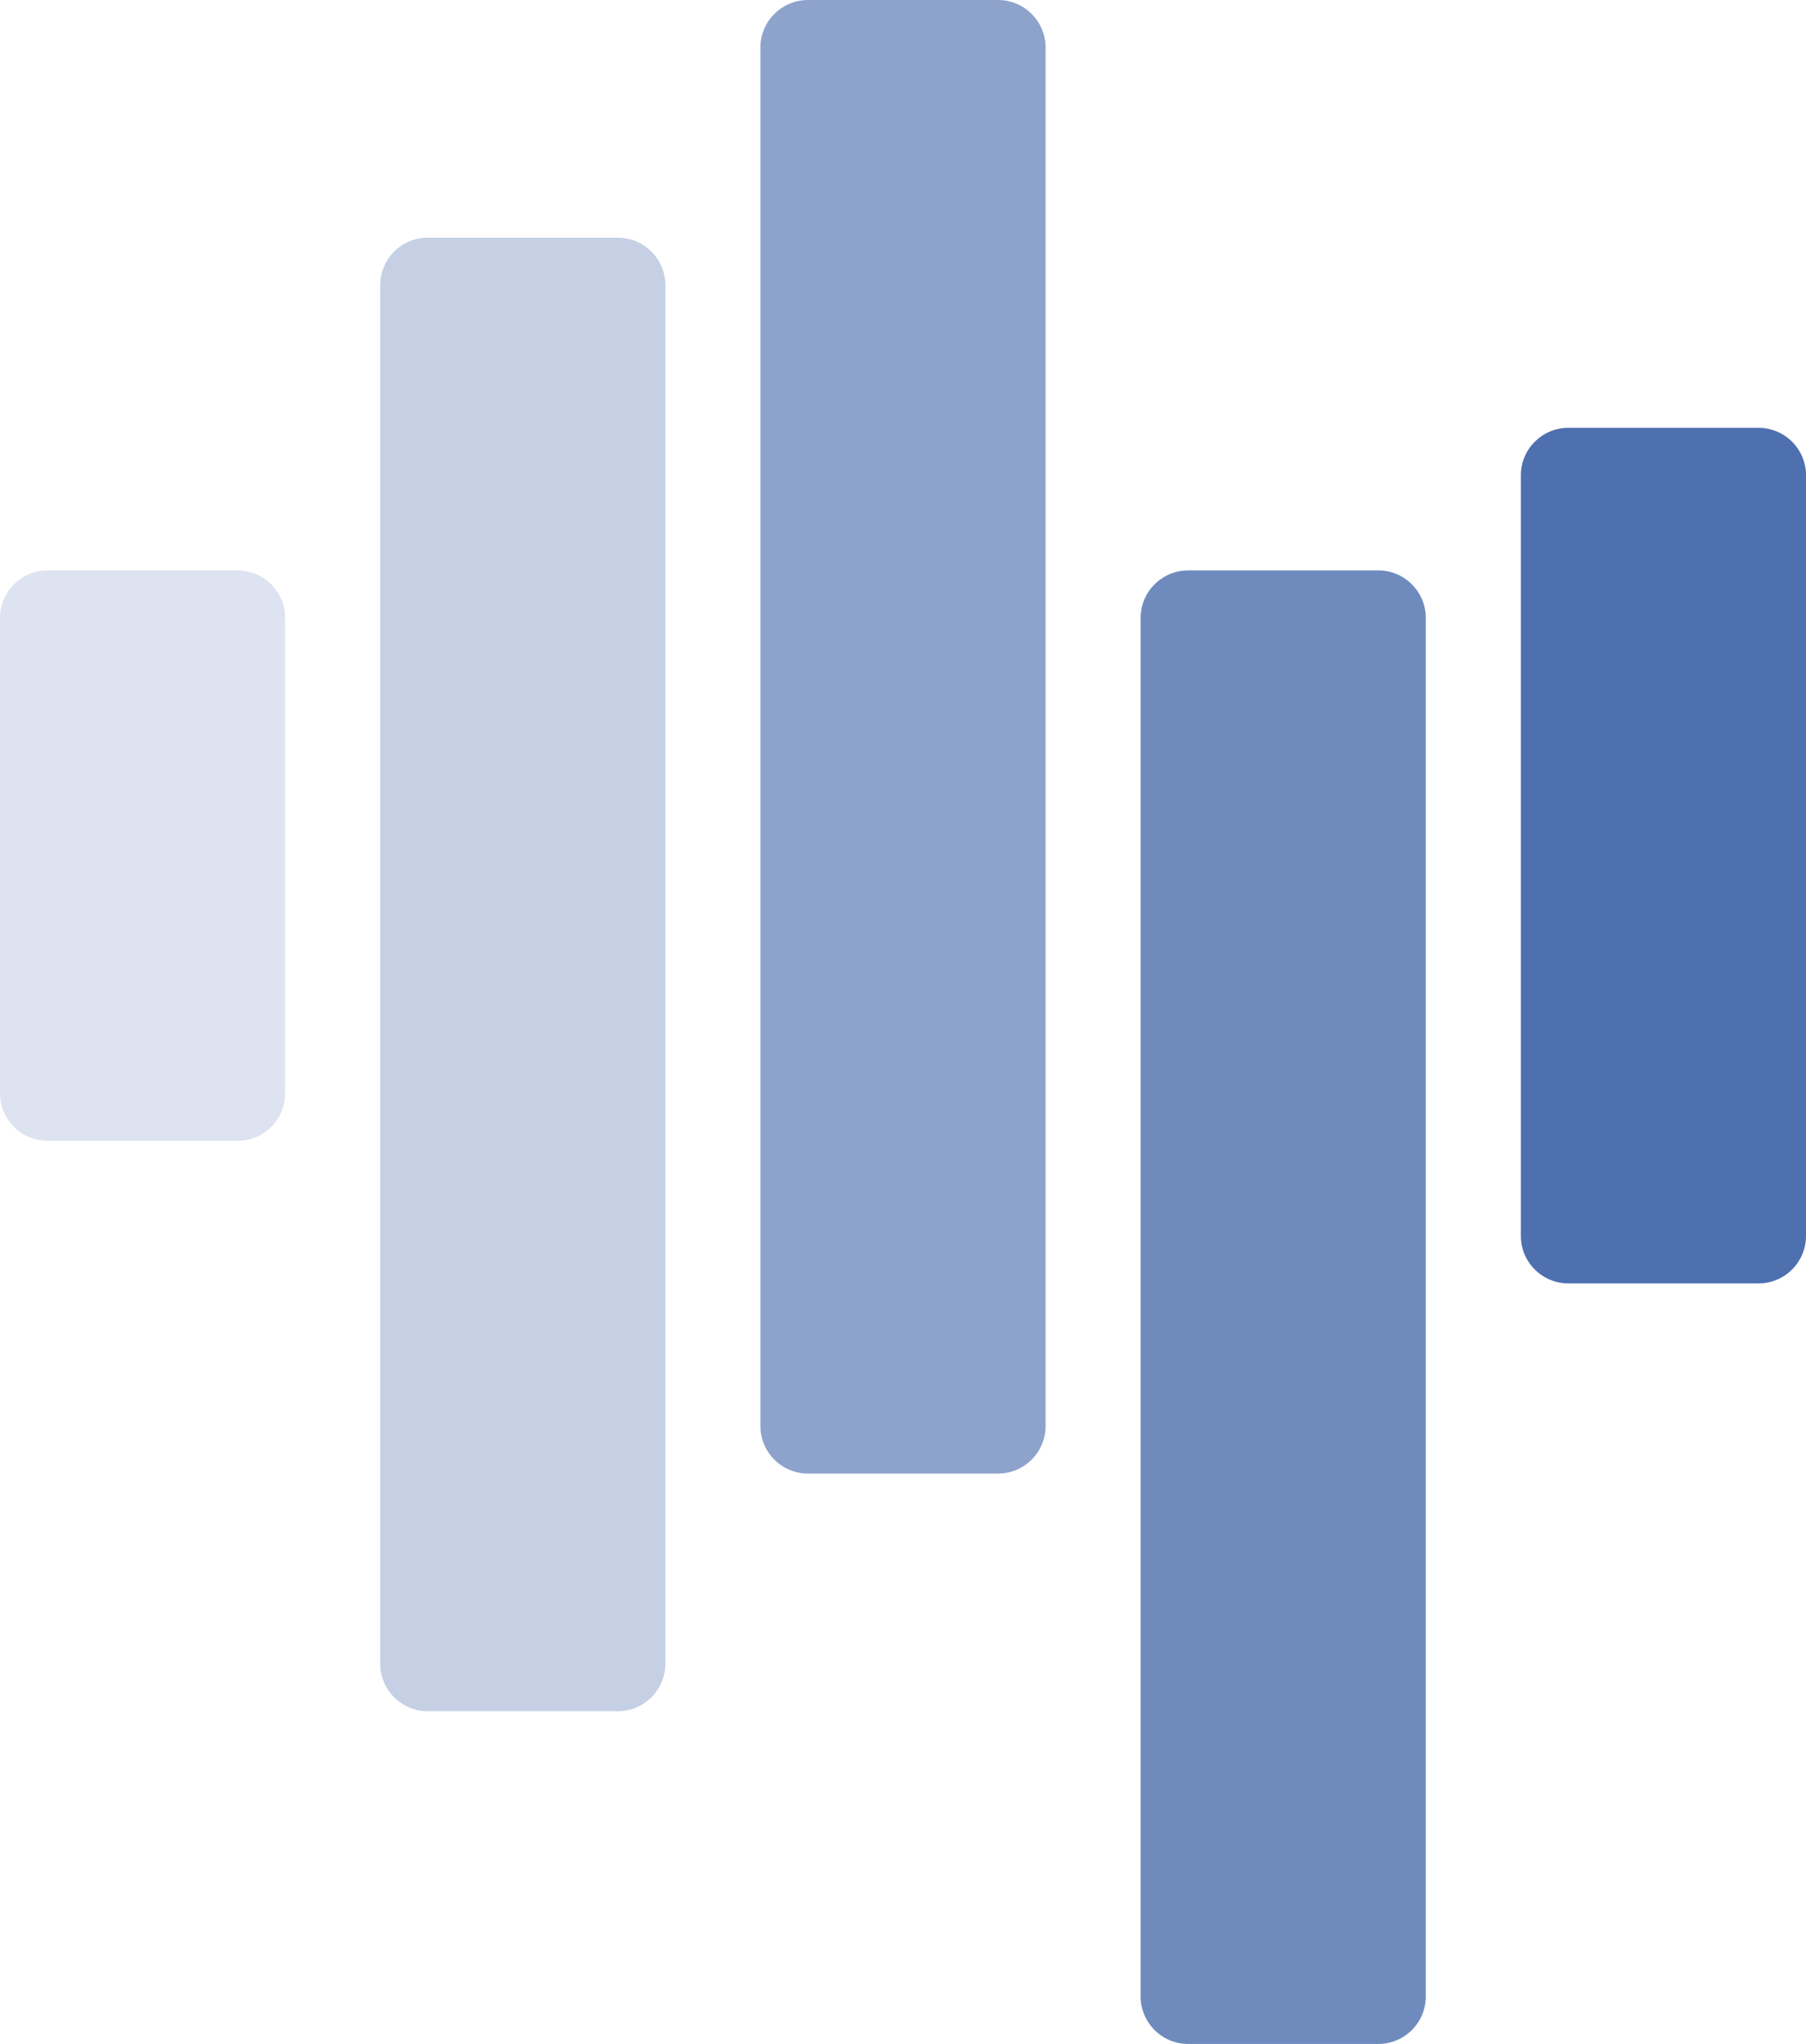
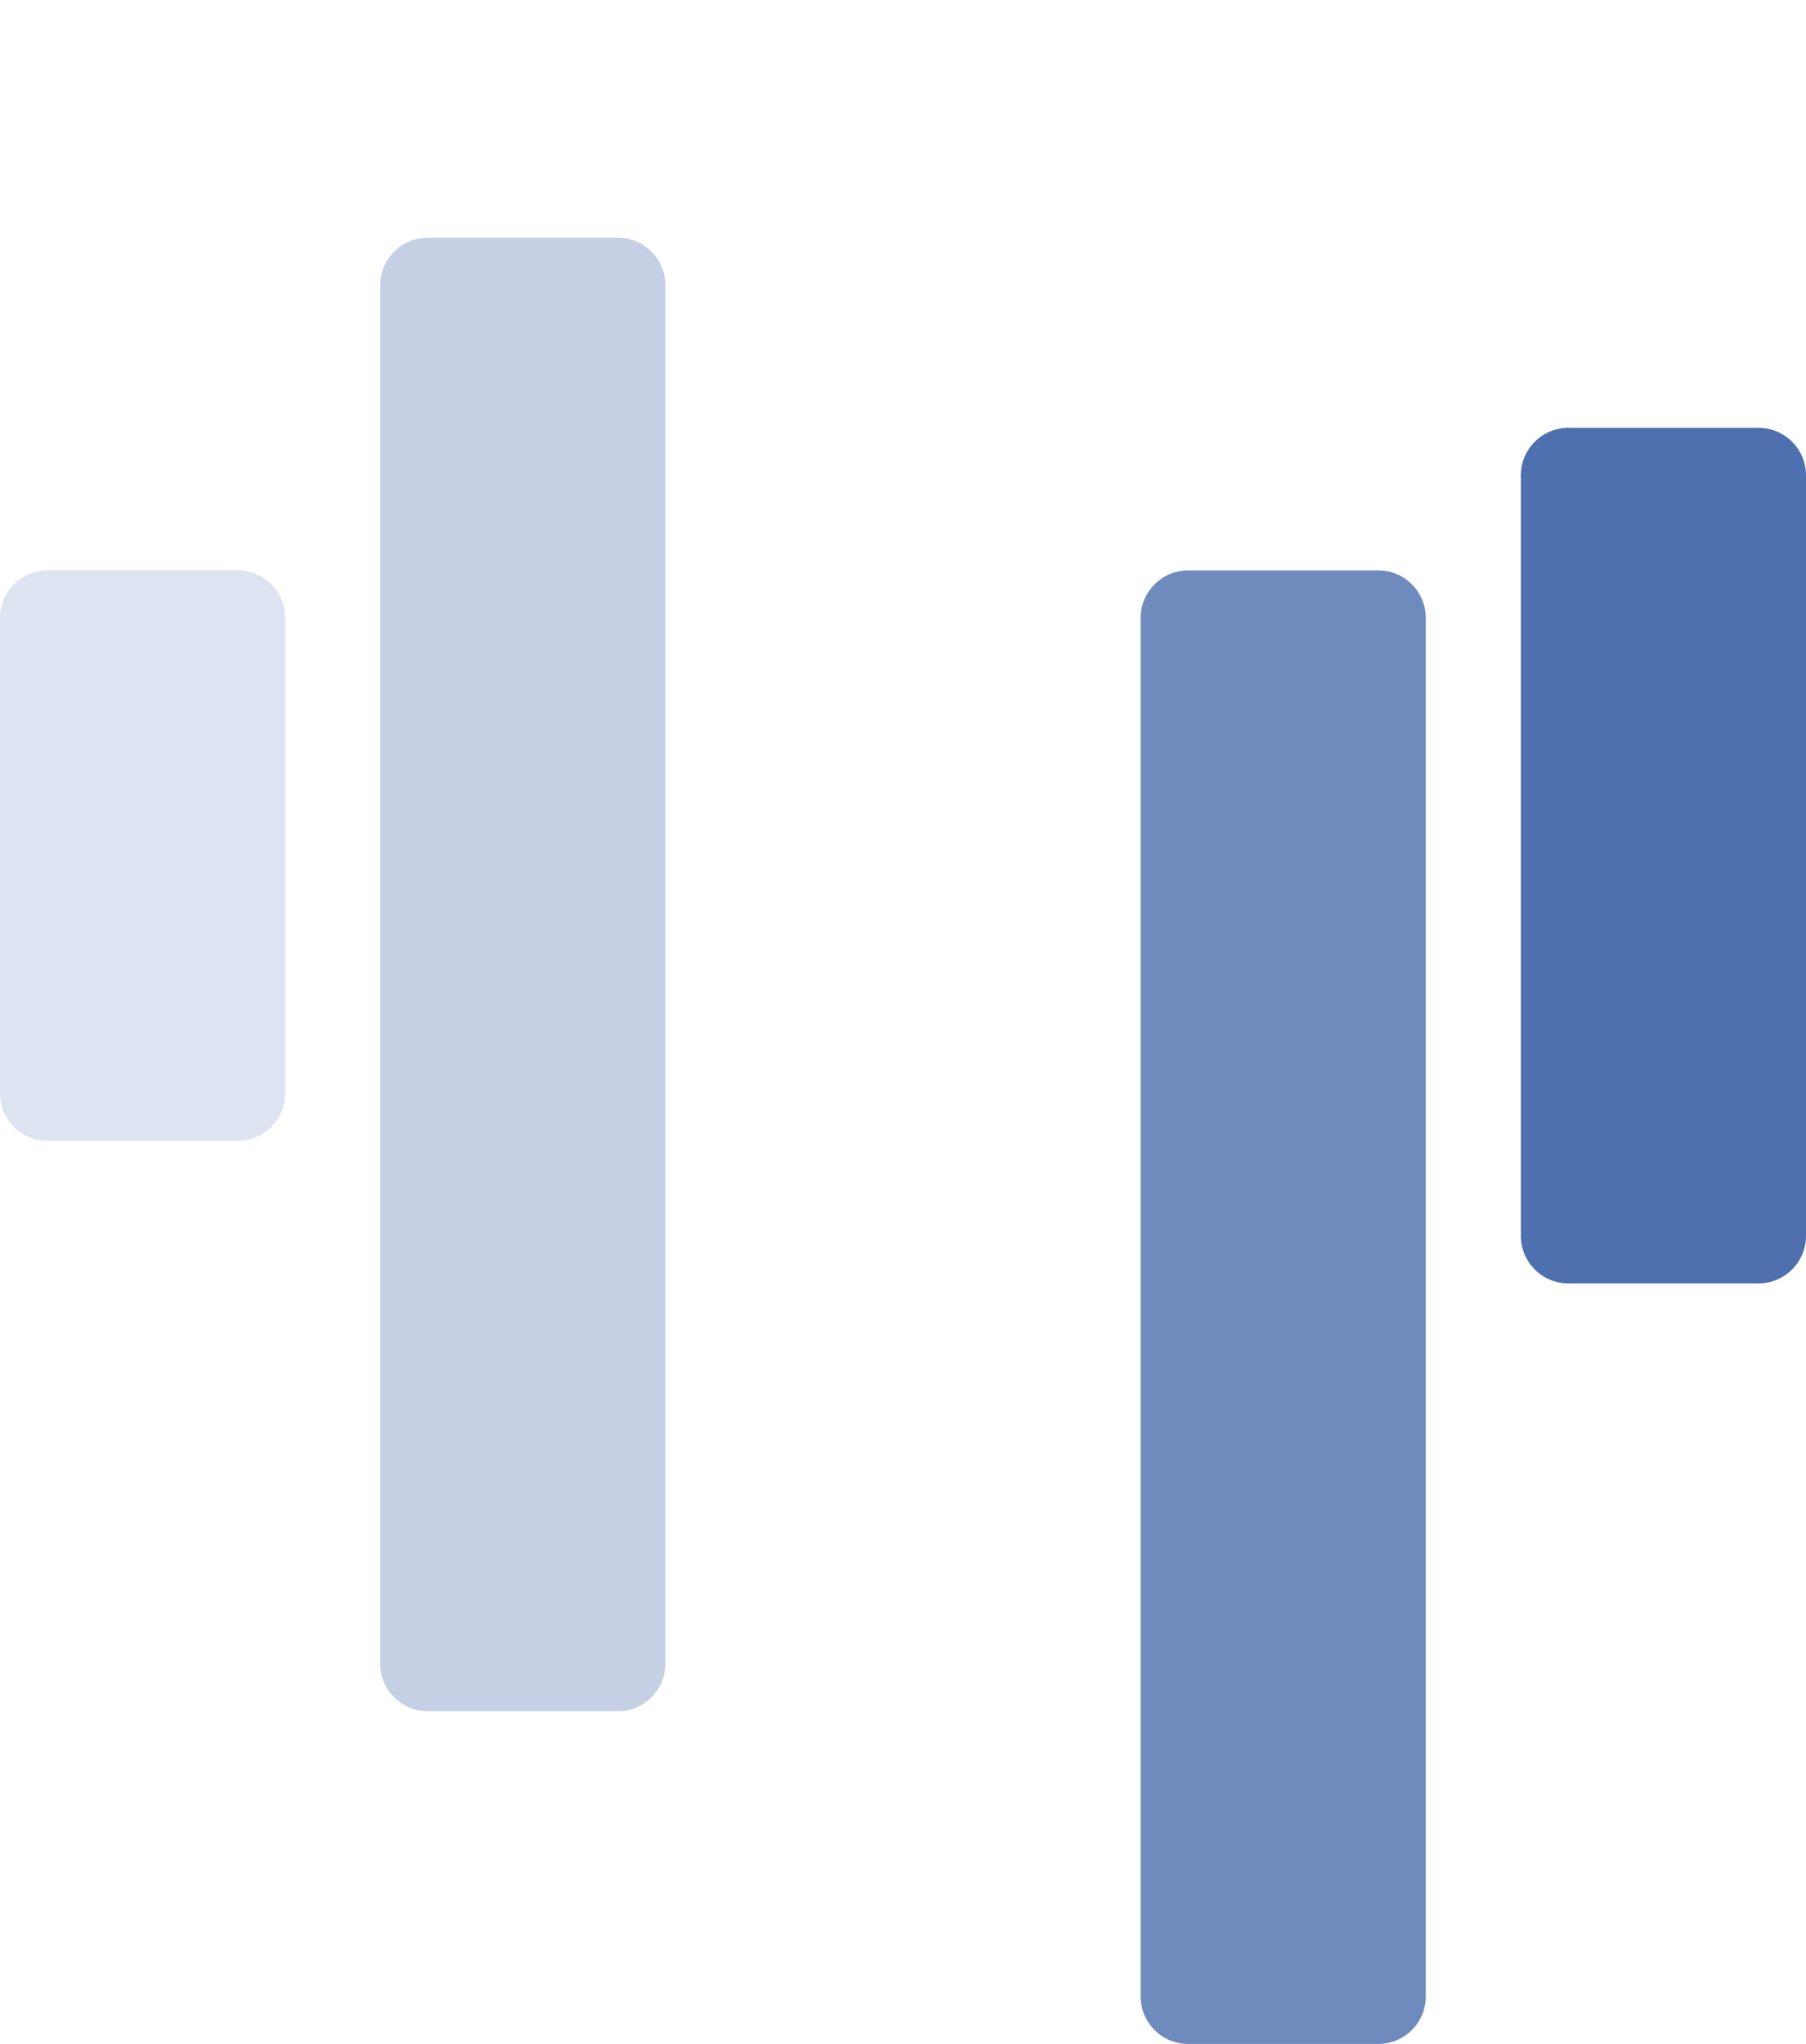
<svg xmlns="http://www.w3.org/2000/svg" width="38" height="43" xml:space="preserve" overflow="hidden">
  <defs>
    <clipPath id="clip0">
      <rect x="461" y="380" width="38" height="43" />
    </clipPath>
  </defs>
  <g clip-path="url(#clip0)" transform="translate(-461 -380)">
    <path d="M461 393C461 392.448 461.448 392 462 392L466 392C466.552 392 467 392.448 467 393L467 403C467 403.552 466.552 404 466 404L462 404C461.448 404 461 403.552 461 403Z" fill="#DDE3F0" fill-rule="evenodd" />
    <path d="M469 386C469 385.448 469.448 385 470 385L474 385C474.552 385 475 385.448 475 386L475 415C475 415.552 474.552 416 474 416L470 416C469.448 416 469 415.552 469 415Z" fill="#C5D0E5" fill-rule="evenodd" />
-     <path d="M477 381C477 380.448 477.448 380 478 380L482 380C482.553 380 483 380.448 483 381L483 410C483 410.552 482.553 411 482 411L478 411C477.448 411 477 410.552 477 410Z" fill="#8DA3CC" fill-rule="evenodd" />
    <path d="M485 393C485 392.448 485.448 392 486 392L490 392C490.553 392 491 392.448 491 393L491 422C491 422.552 490.553 423 490 423L486 423C485.448 423 485 422.552 485 422Z" fill="#6F8BBE" fill-rule="evenodd" />
    <path d="M493 390C493 389.448 493.448 389 494 389L498 389C498.552 389 499 389.448 499 390L499 406C499 406.552 498.552 407 498 407L494 407C493.448 407 493 406.552 493 406Z" fill="#4E70AF" fill-rule="evenodd" />
  </g>
</svg>